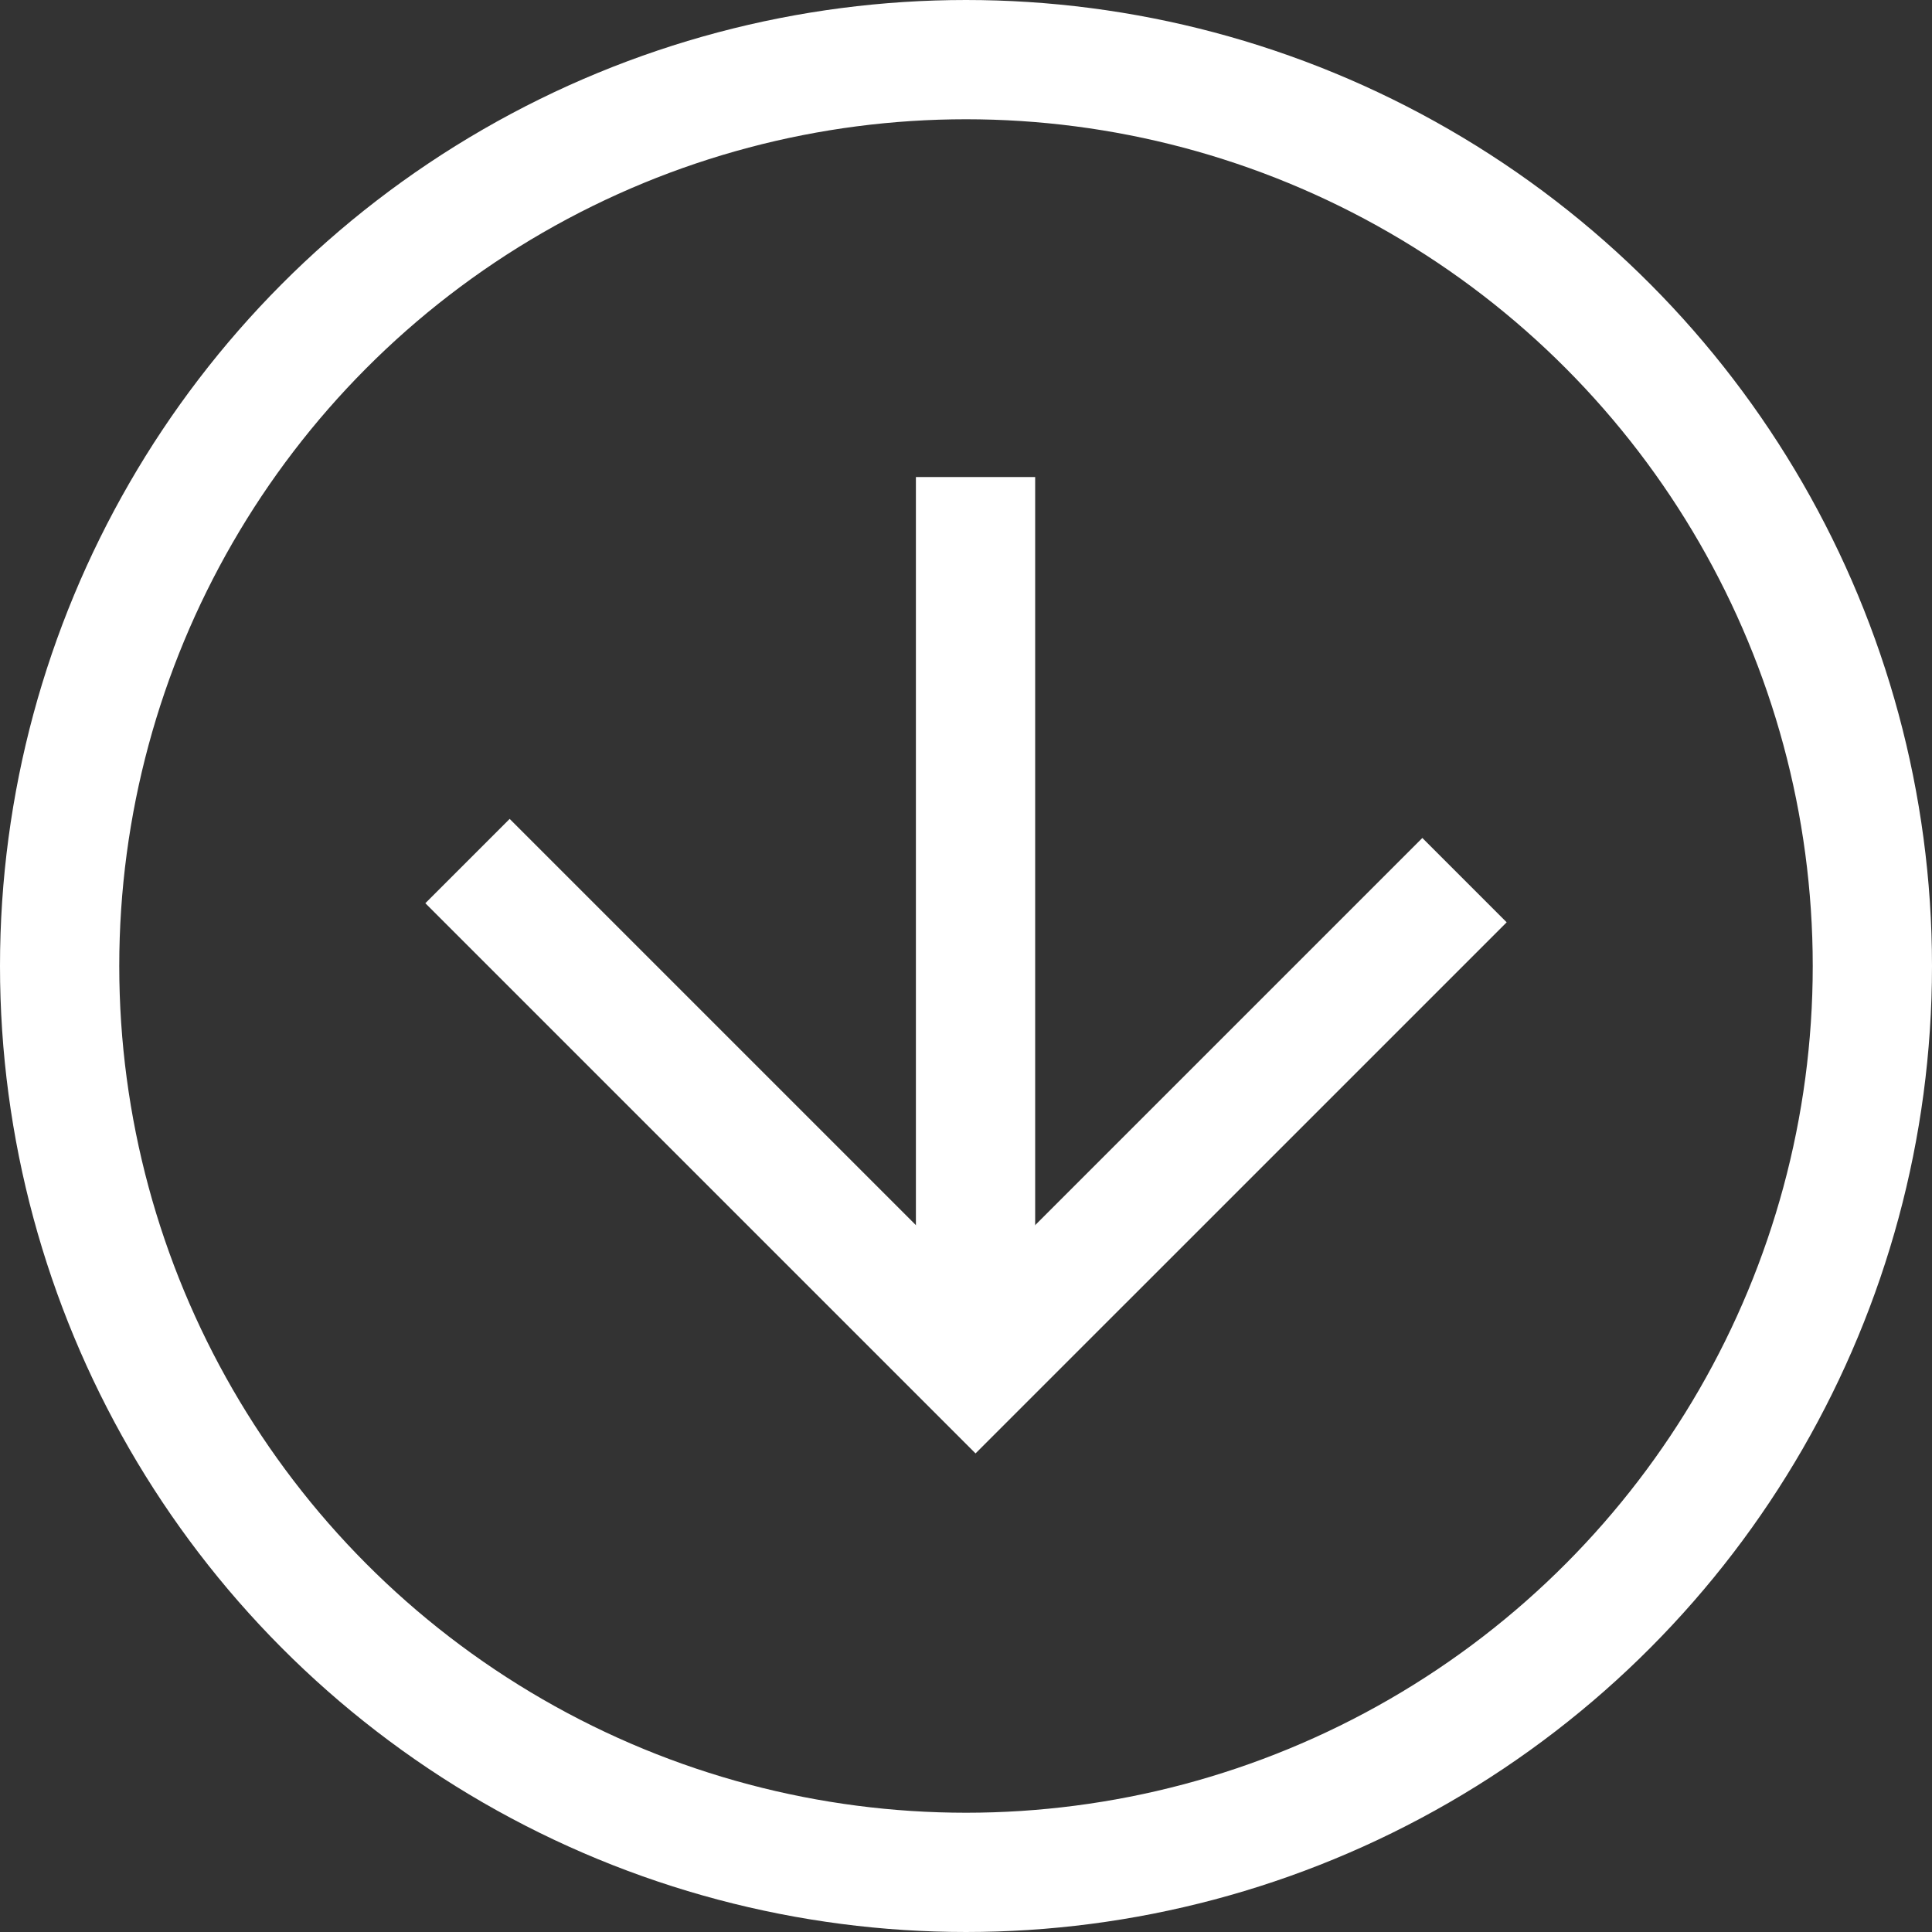
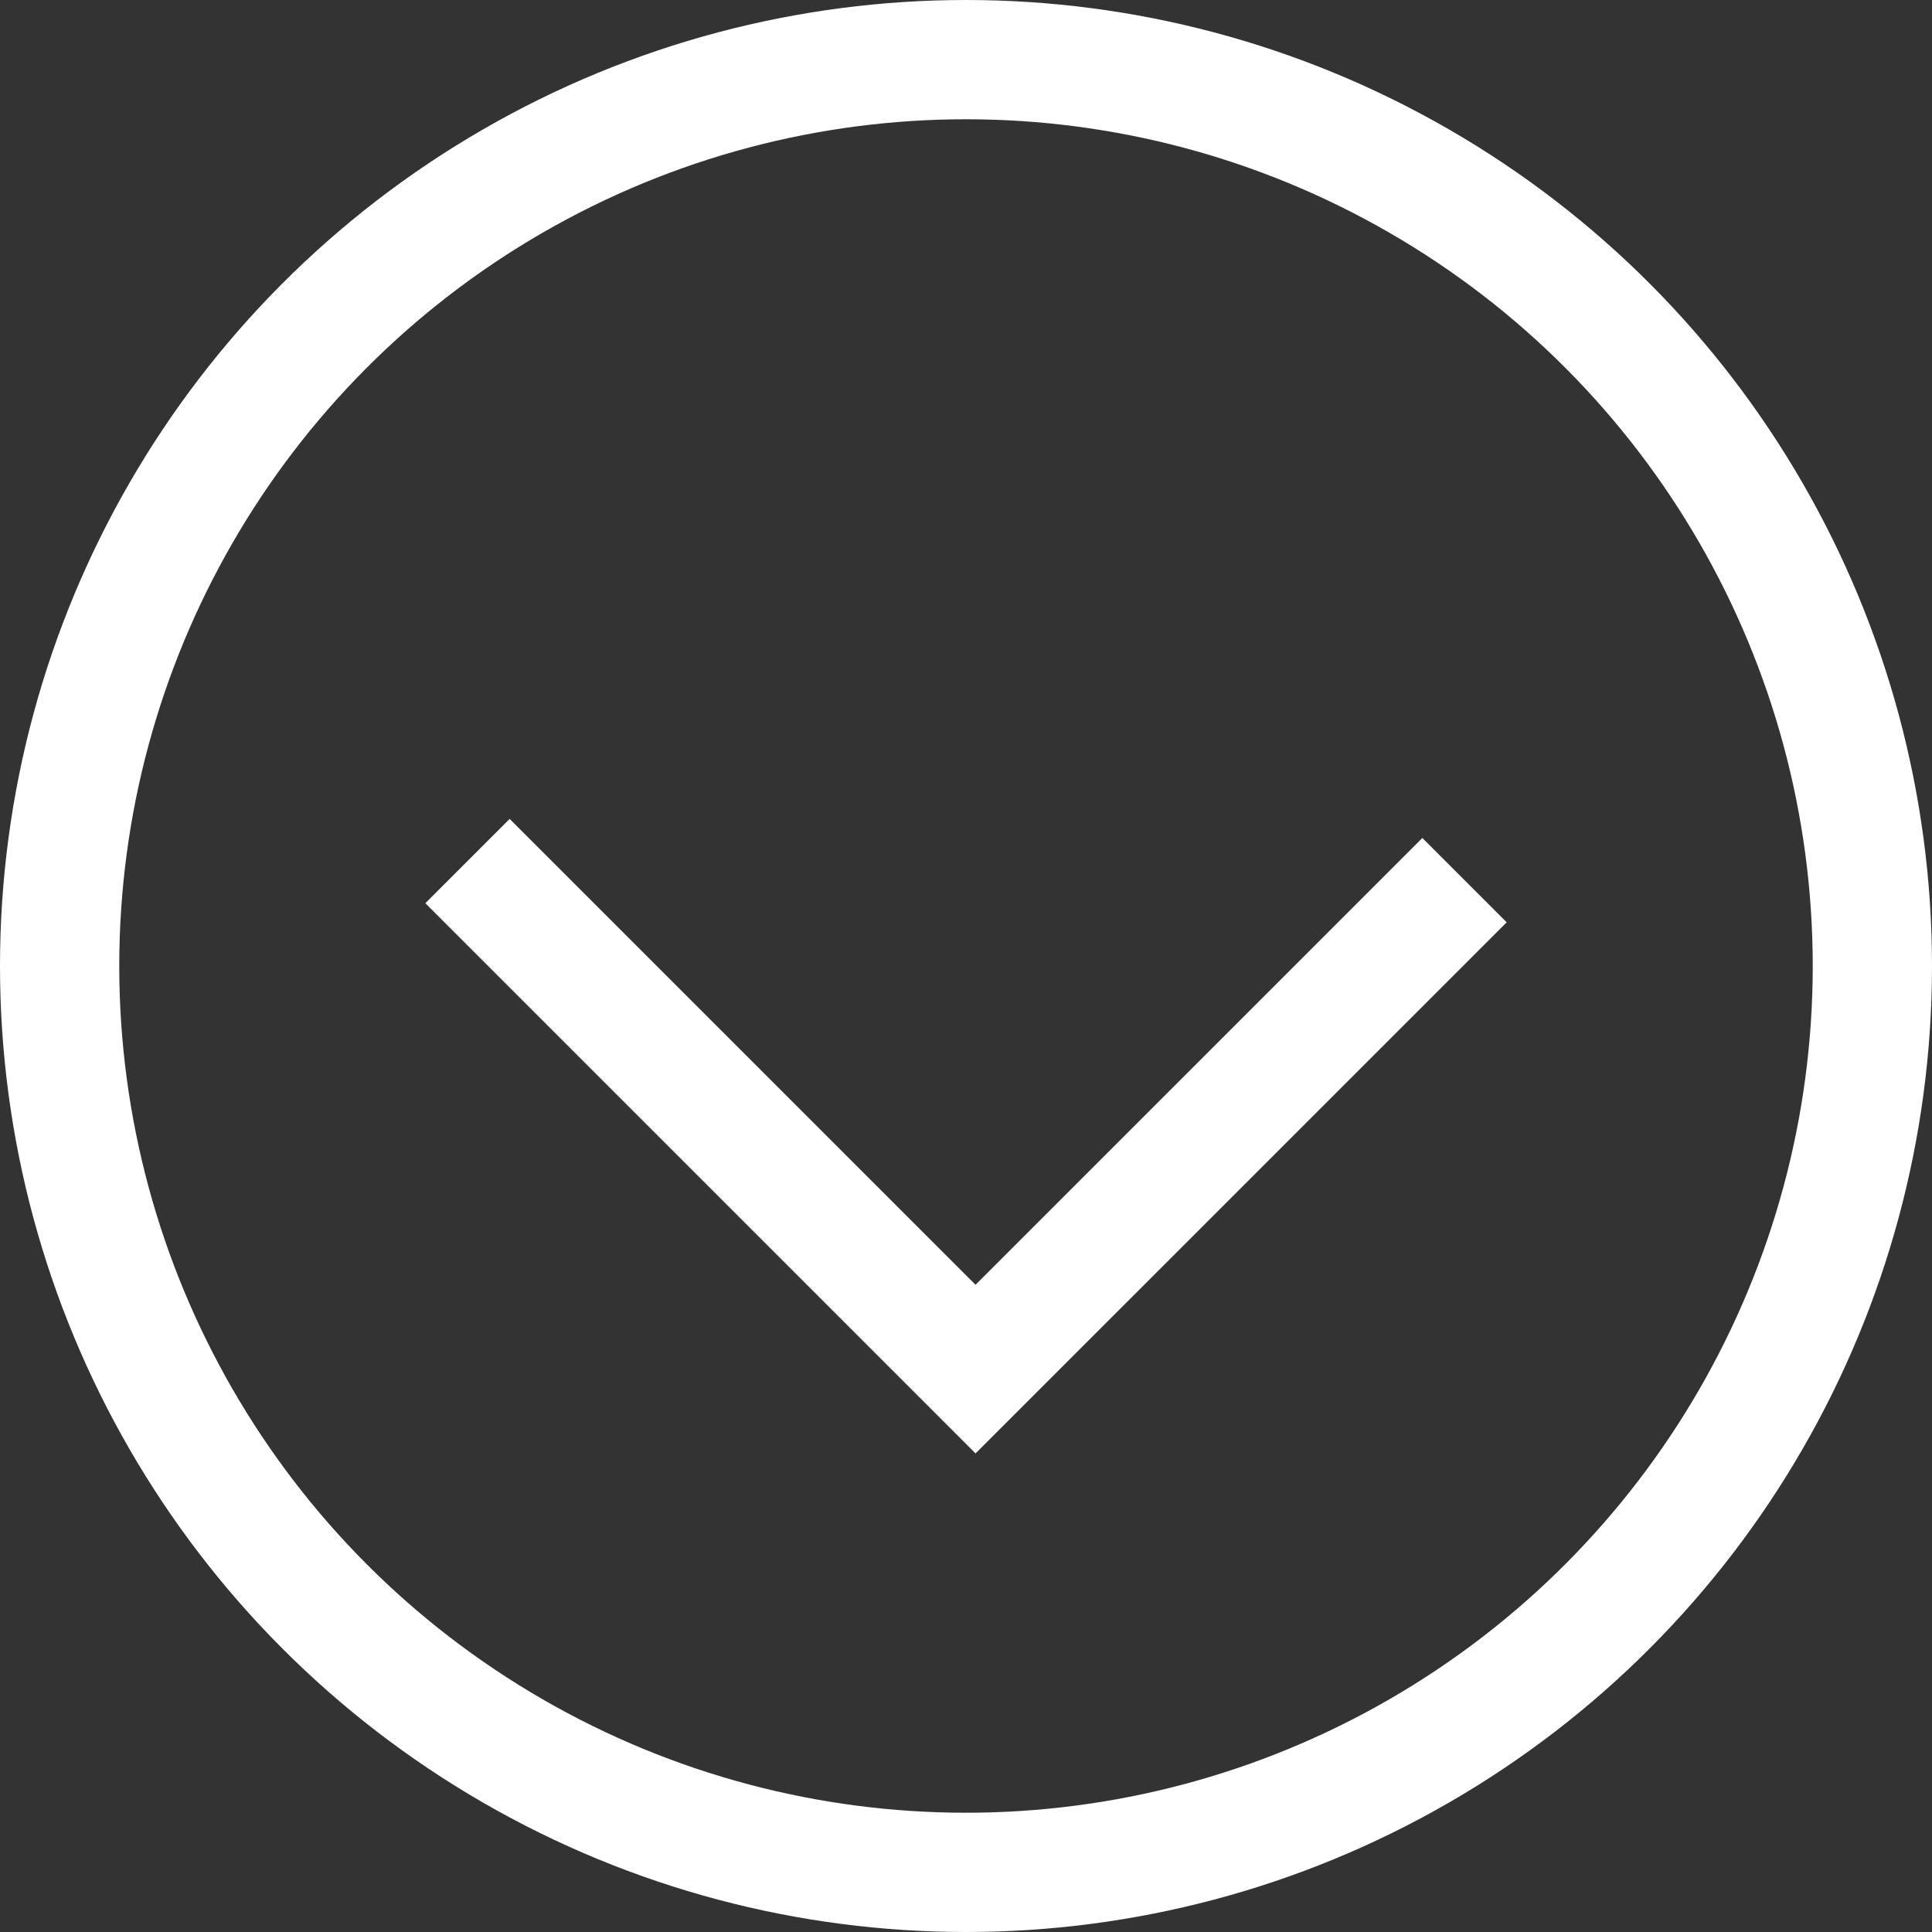
<svg xmlns="http://www.w3.org/2000/svg" id="Layer_2" data-name="Layer 2" viewBox="0 0 8.1 8.1">
  <rect x="0" y="0" width="8.1" height="8.1" fill="#333333" stroke="none" />
  <defs>
    <style> .cls-1 { fill: none; stroke: #fff; stroke-miterlimit: 10; stroke-width: .5px; } </style>
  </defs>
  <g id="Layer_2-2" data-name="Layer 2">
    <circle class="cls-1" cx="4.05" cy="4.05" r="3.8" />
    <polyline class="cls-1" points="6.14 3.69 4.09 5.74 1.96 3.61" />
-     <line class="cls-1" x1="4.09" y1="2" x2="4.09" y2="5.59" />
  </g>
</svg>